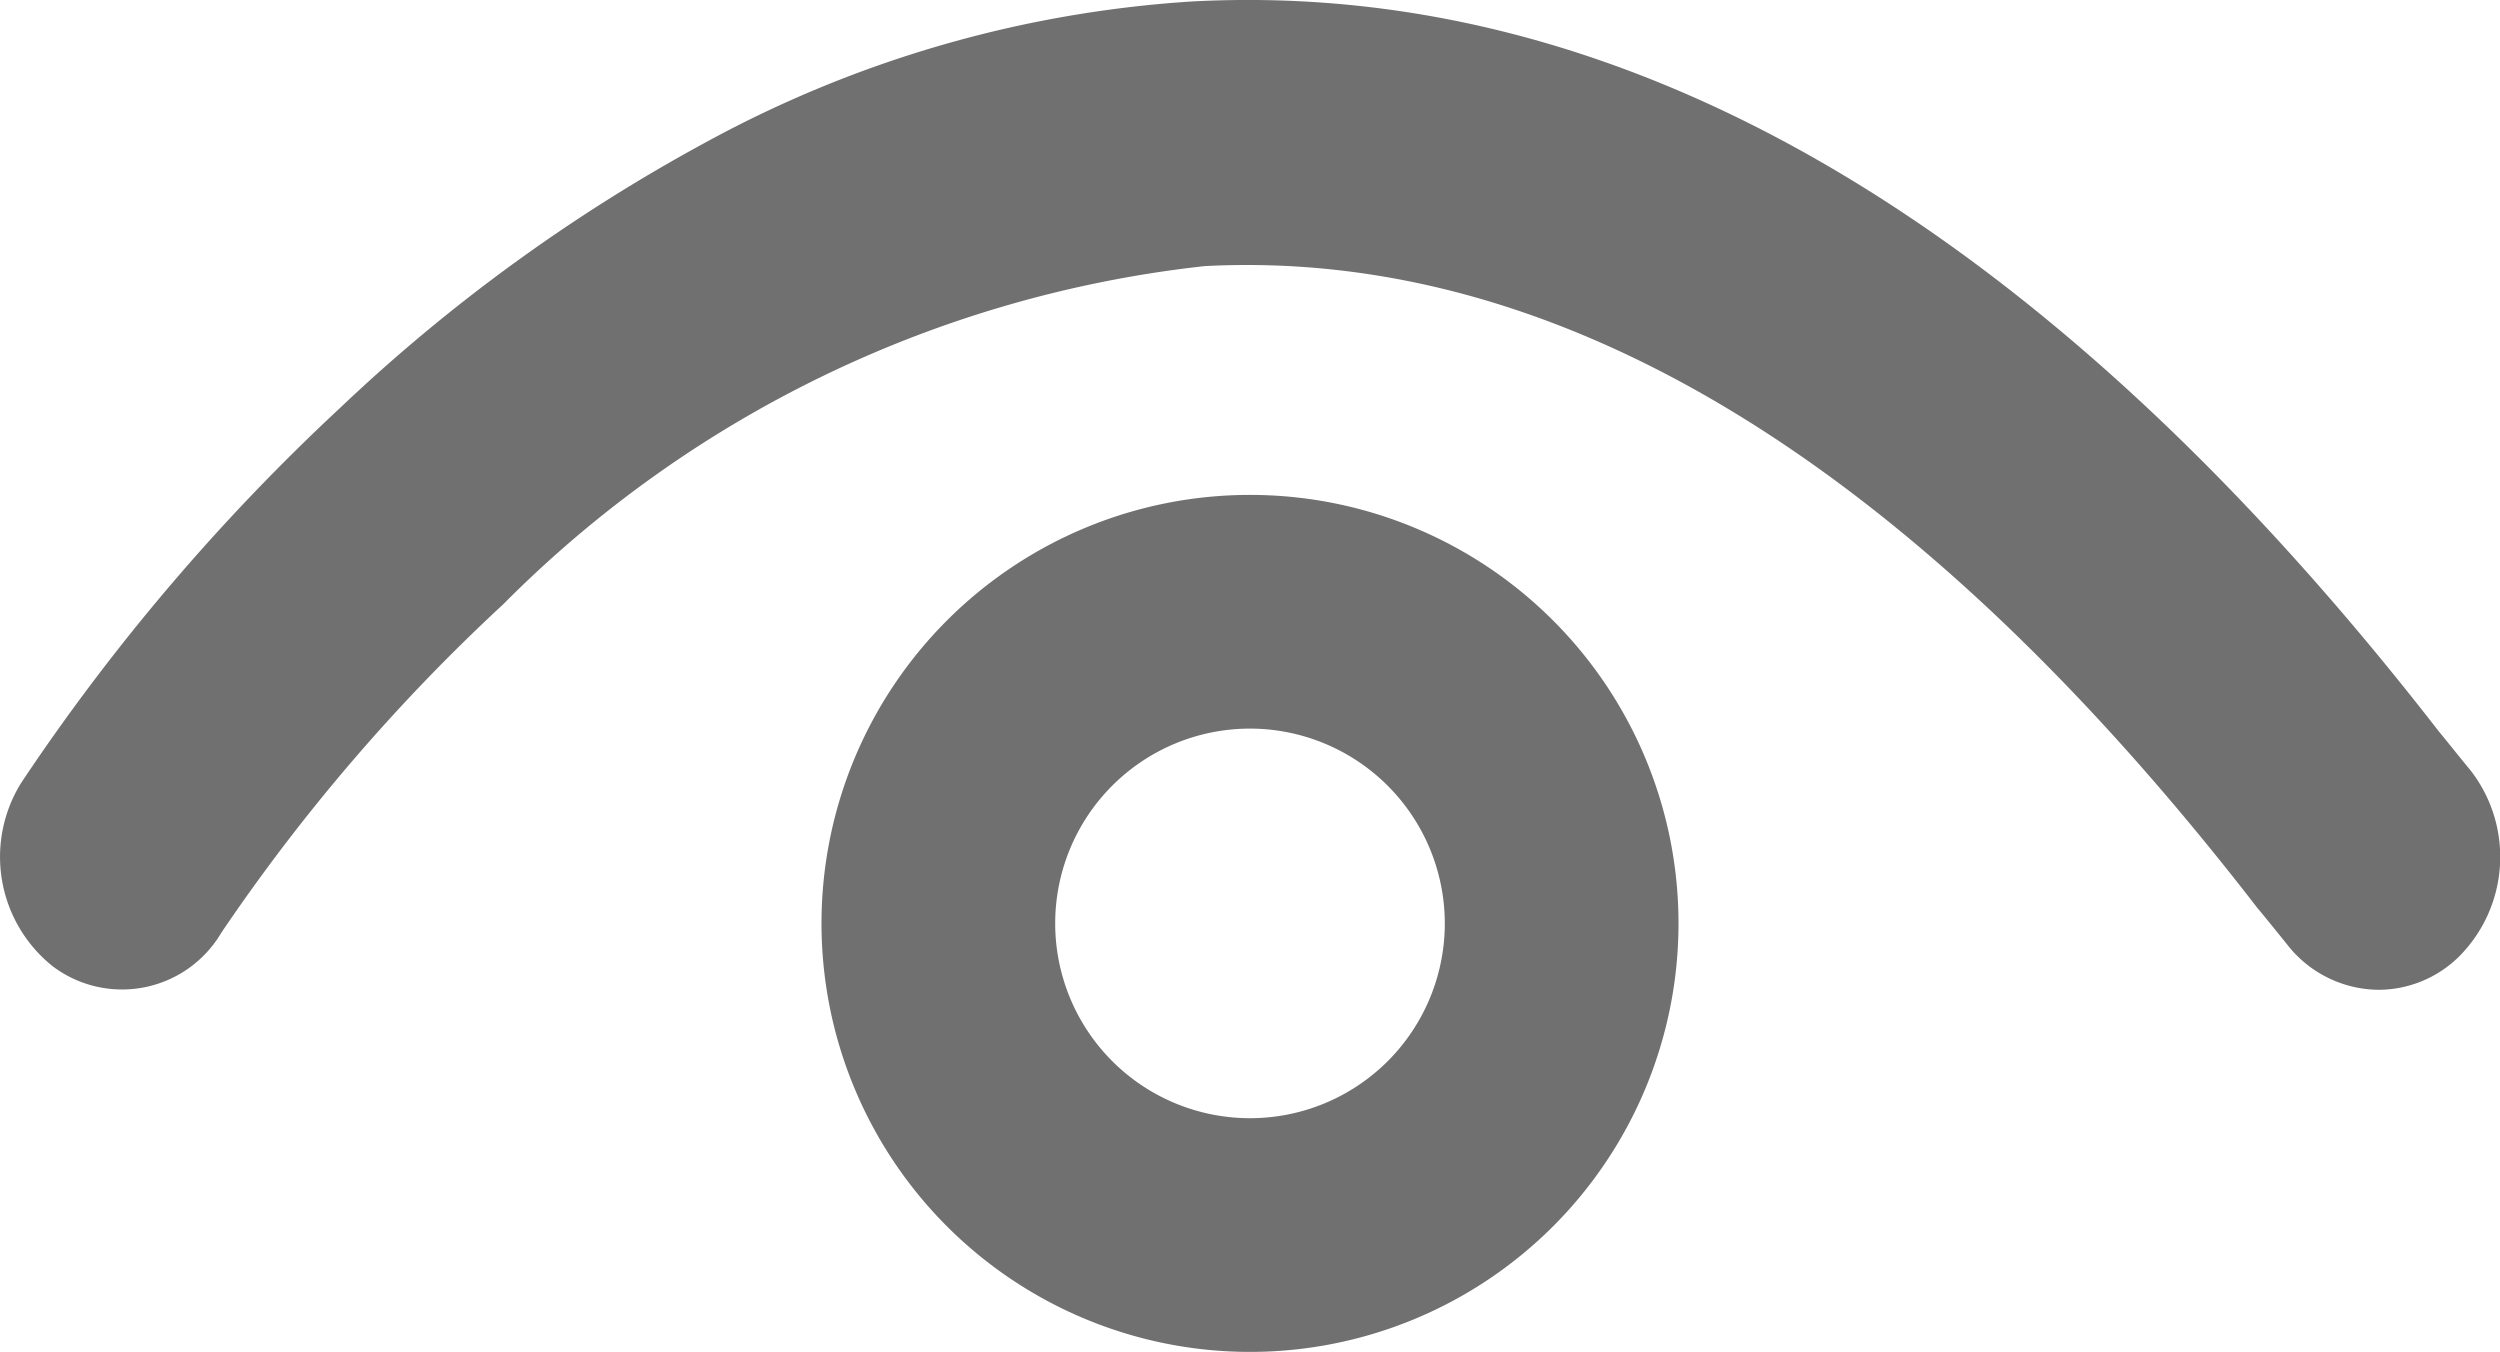
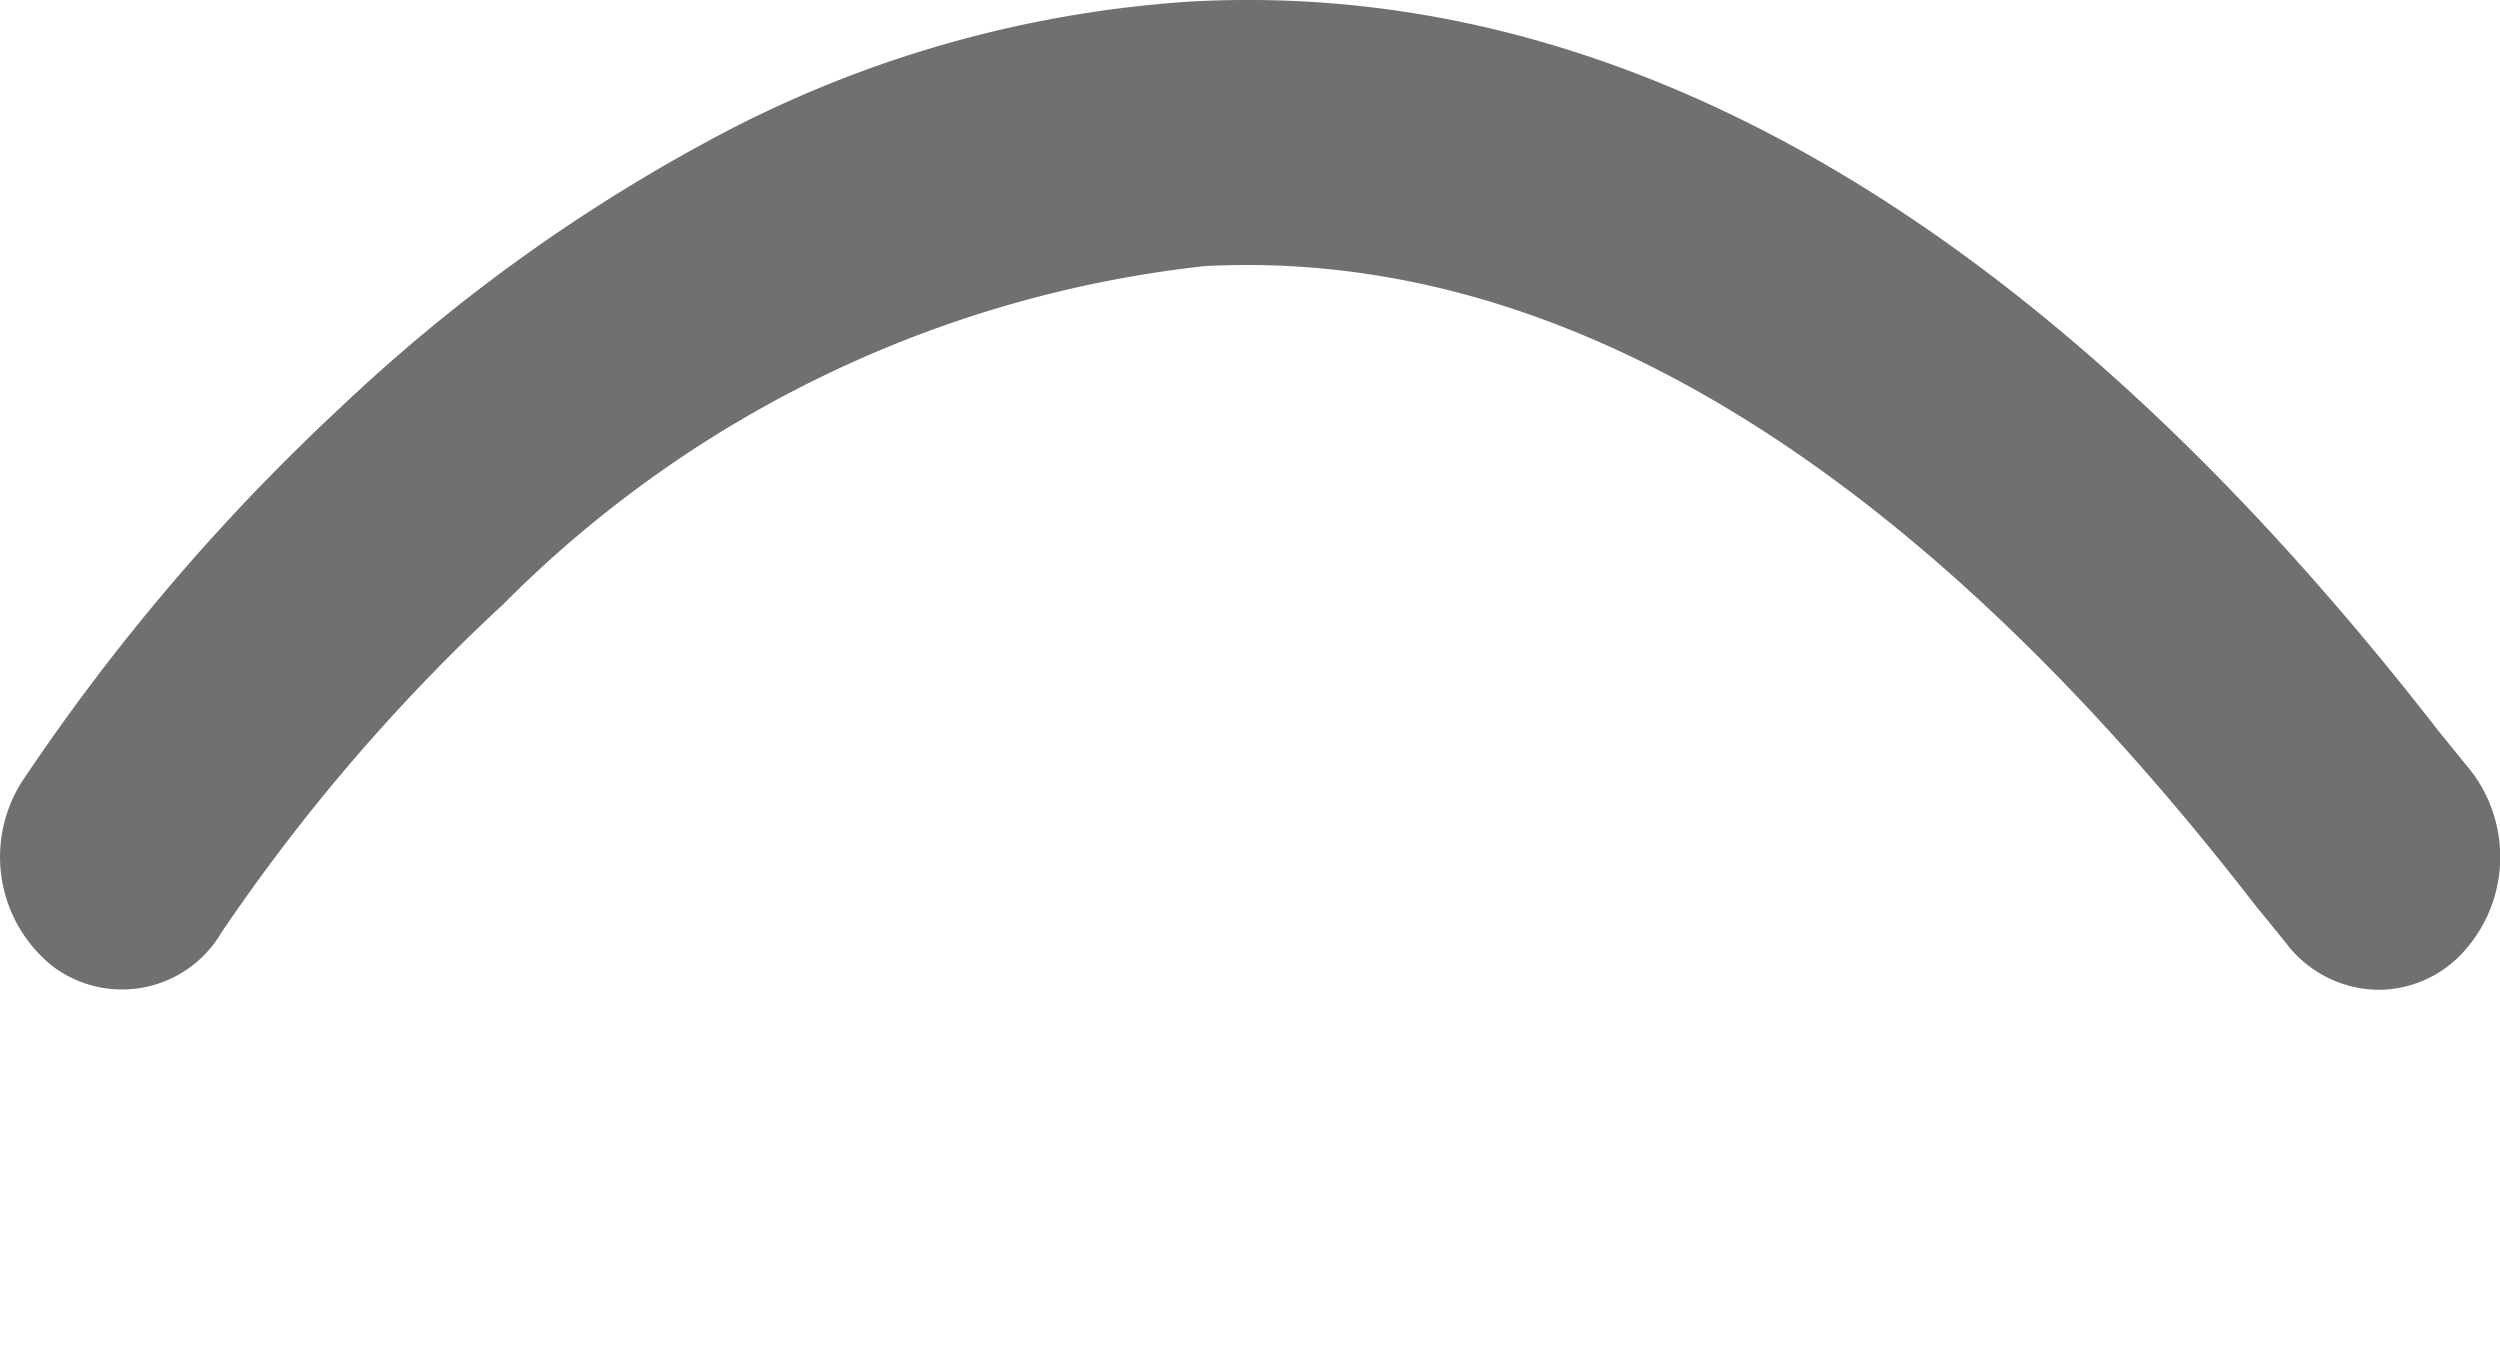
<svg xmlns="http://www.w3.org/2000/svg" width="25" height="13.519" viewBox="0 0 25 13.519">
  <g data-name="Group 974">
-     <path data-name="Ellipse 4 - Outline" d="M4.285 2.337a1.948 1.948 0 1 0 1.948 1.948 1.95 1.95 0 0 0-1.948-1.948m0-2.337A4.285 4.285 0 1 1 0 4.285 4.285 4.285 0 0 1 4.285 0z" transform="translate(8.215 4.949)" style="fill:#707070" />
    <path data-name="Path 30" d="M1021.478 383.458a1.17 1.17 0 0 1-.913-.451 32.08 32.08 0 0 0-.286-.352l-.017-.02-.023-.03c-3.424-4.421-6.956-6.569-10.5-6.384a11.686 11.686 0 0 0-7.015 3.382 18.913 18.913 0 0 0-2.818 3.283 1.152 1.152 0 0 1-1.688.336 1.4 1.4 0 0 1-.31-1.84 21.144 21.144 0 0 1 3.185-3.743 17.22 17.22 0 0 1 3.657-2.656 11.685 11.685 0 0 1 4.856-1.408c4.341-.234 8.537 2.223 12.475 7.3.079.095.242.3.312.383a1.411 1.411 0 0 1-.112 1.869 1.151 1.151 0 0 1-.803.331z" transform="translate(-997.692 -373.56)" style="fill:#707070" />
  </g>
</svg>